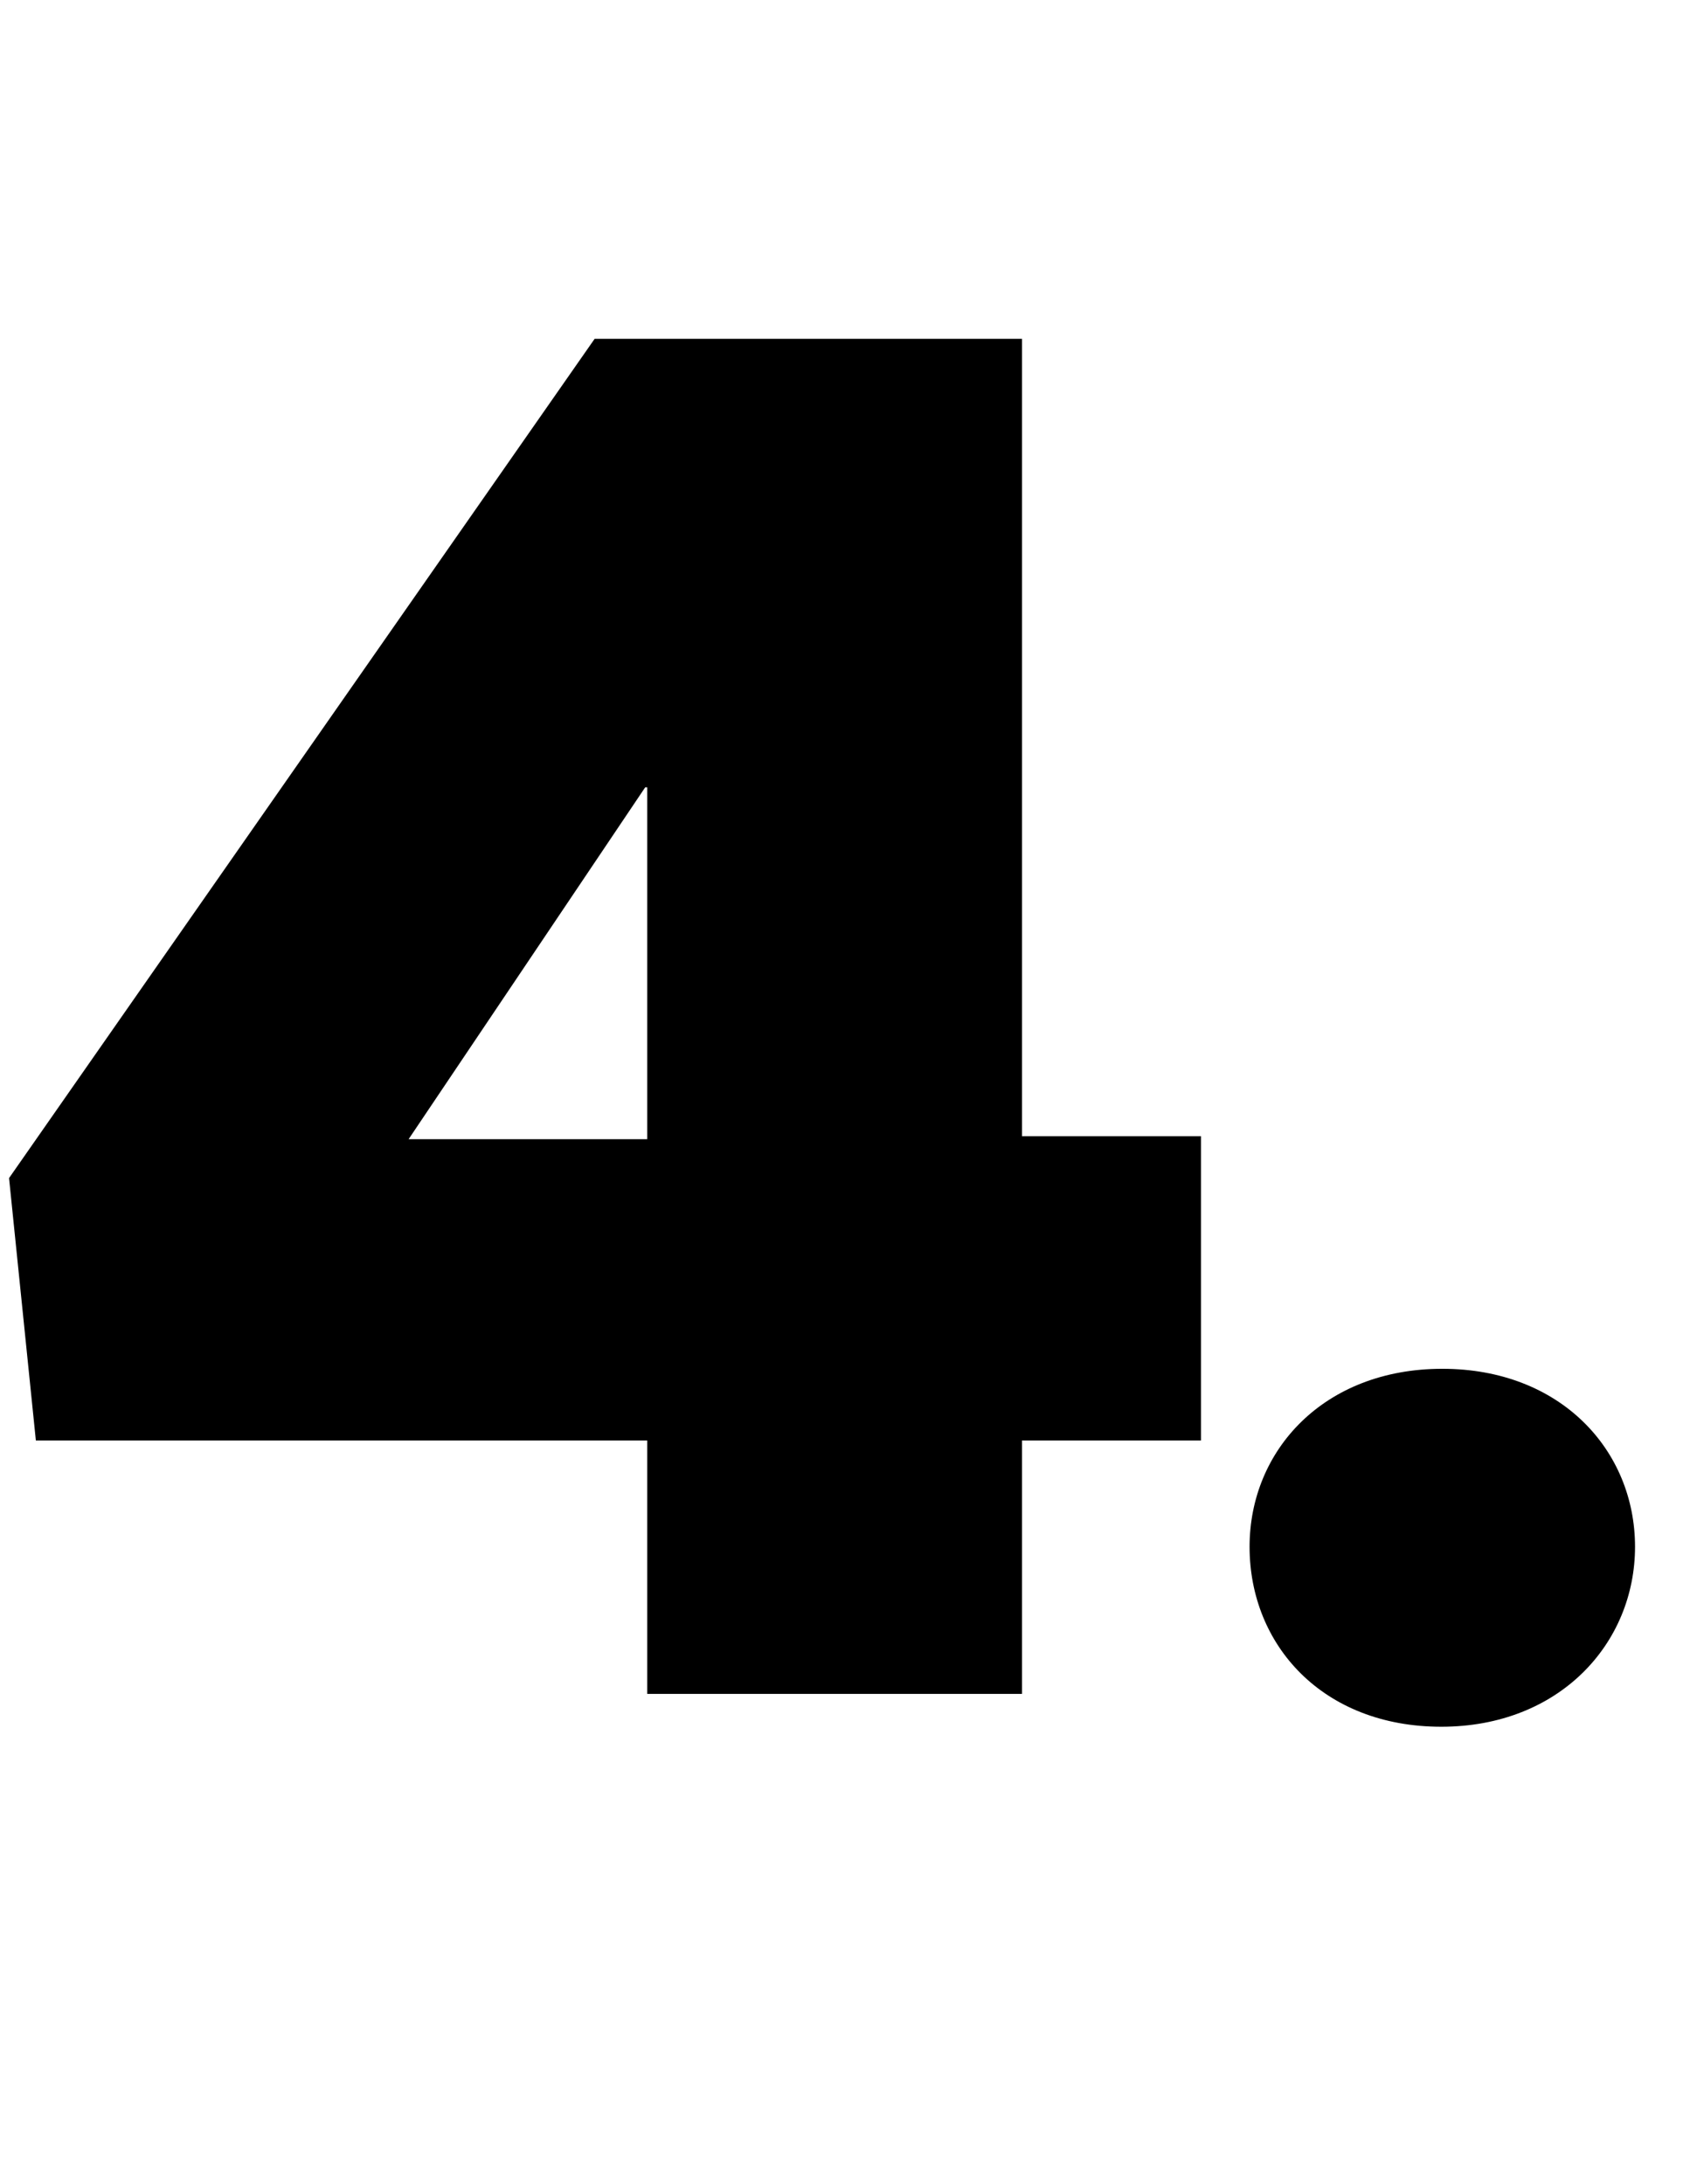
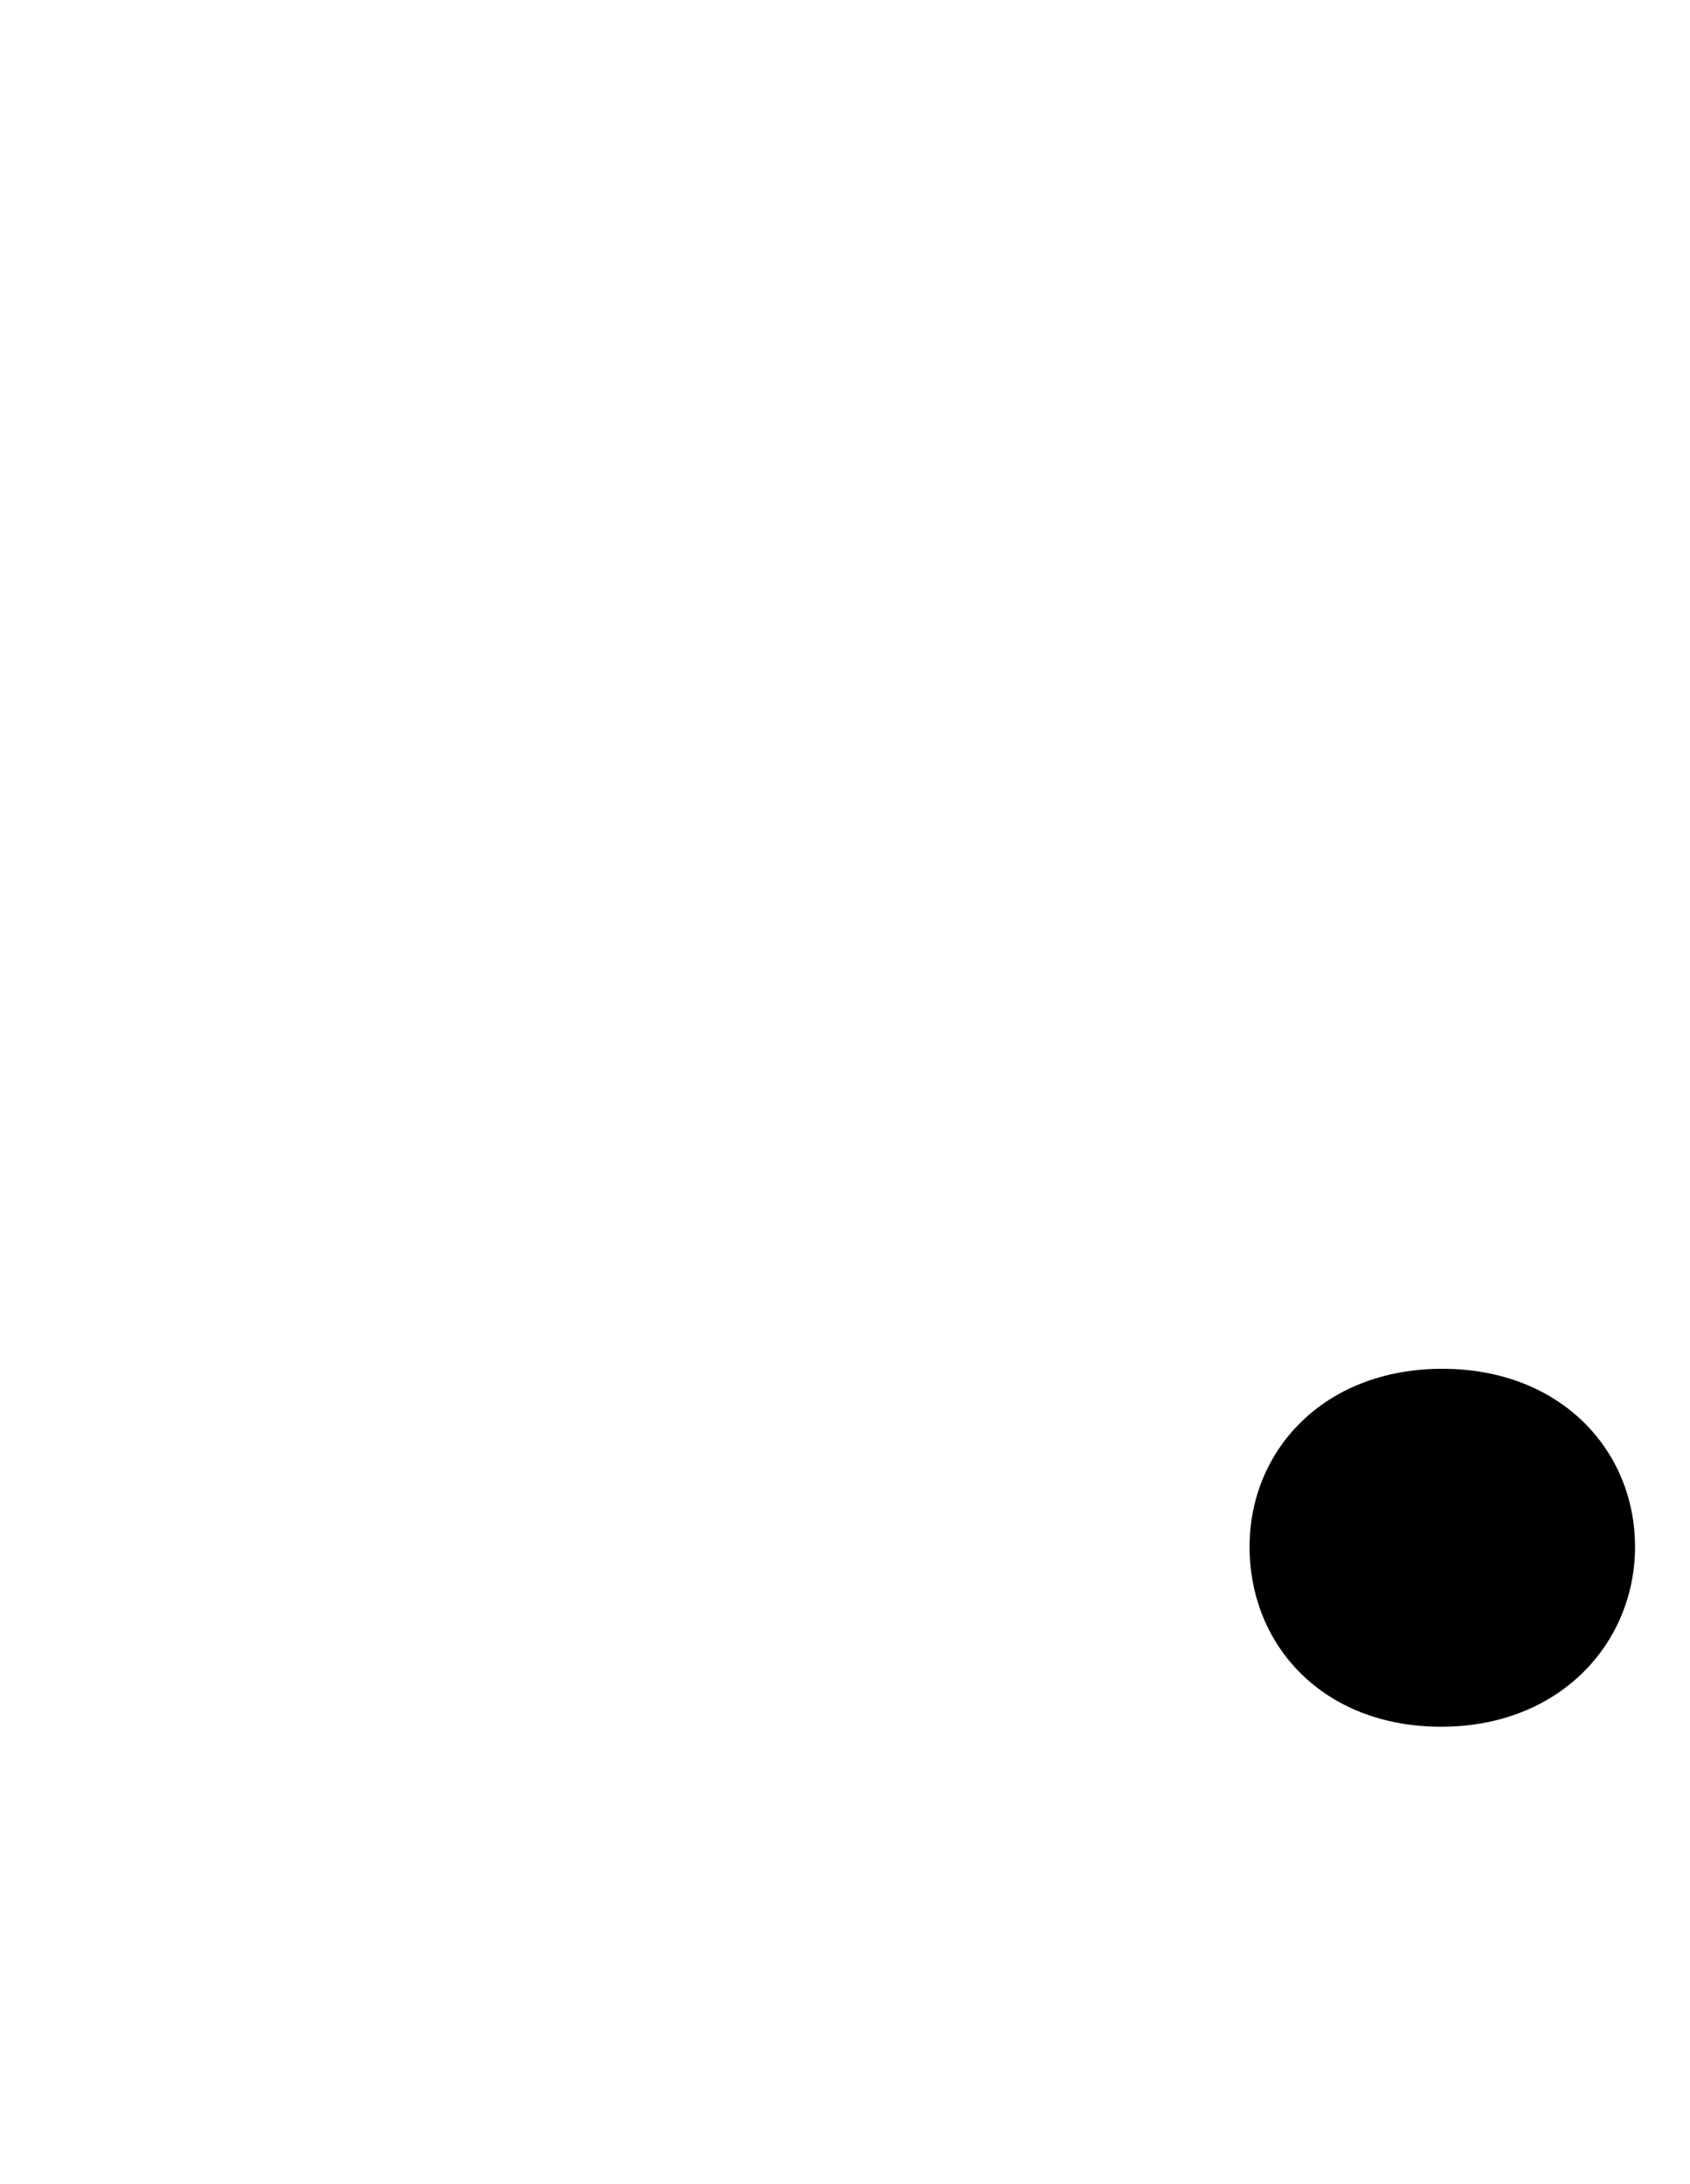
<svg xmlns="http://www.w3.org/2000/svg" id="Layer_2" version="1.1" viewBox="0 0 504.2 651.6">
  <defs>
    <style>
      .st0 {
        isolation: isolate;
      }
    </style>
  </defs>
  <g id="Layer_1-2">
    <g class="st0">
      <g class="st0">
-         <path d="M193.1,429.8H10.7l-8-78.3L177.4,101.1h127.5v237.9h53.4v90.8h-53.4v75.6h-111.8v-75.6ZM193.1,339.9v-105h-.6l-70.6,105h71.2Z" />
-       </g>
+         </g>
      <g class="st0">
        <path d="M372.8,461.5c0-28.8,22.2-53.1,57.5-53.1s57.5,24.3,57.5,53.1-22.5,53.7-57.8,53.7-57.2-24.3-57.2-53.7Z" />
      </g>
    </g>
  </g>
</svg>